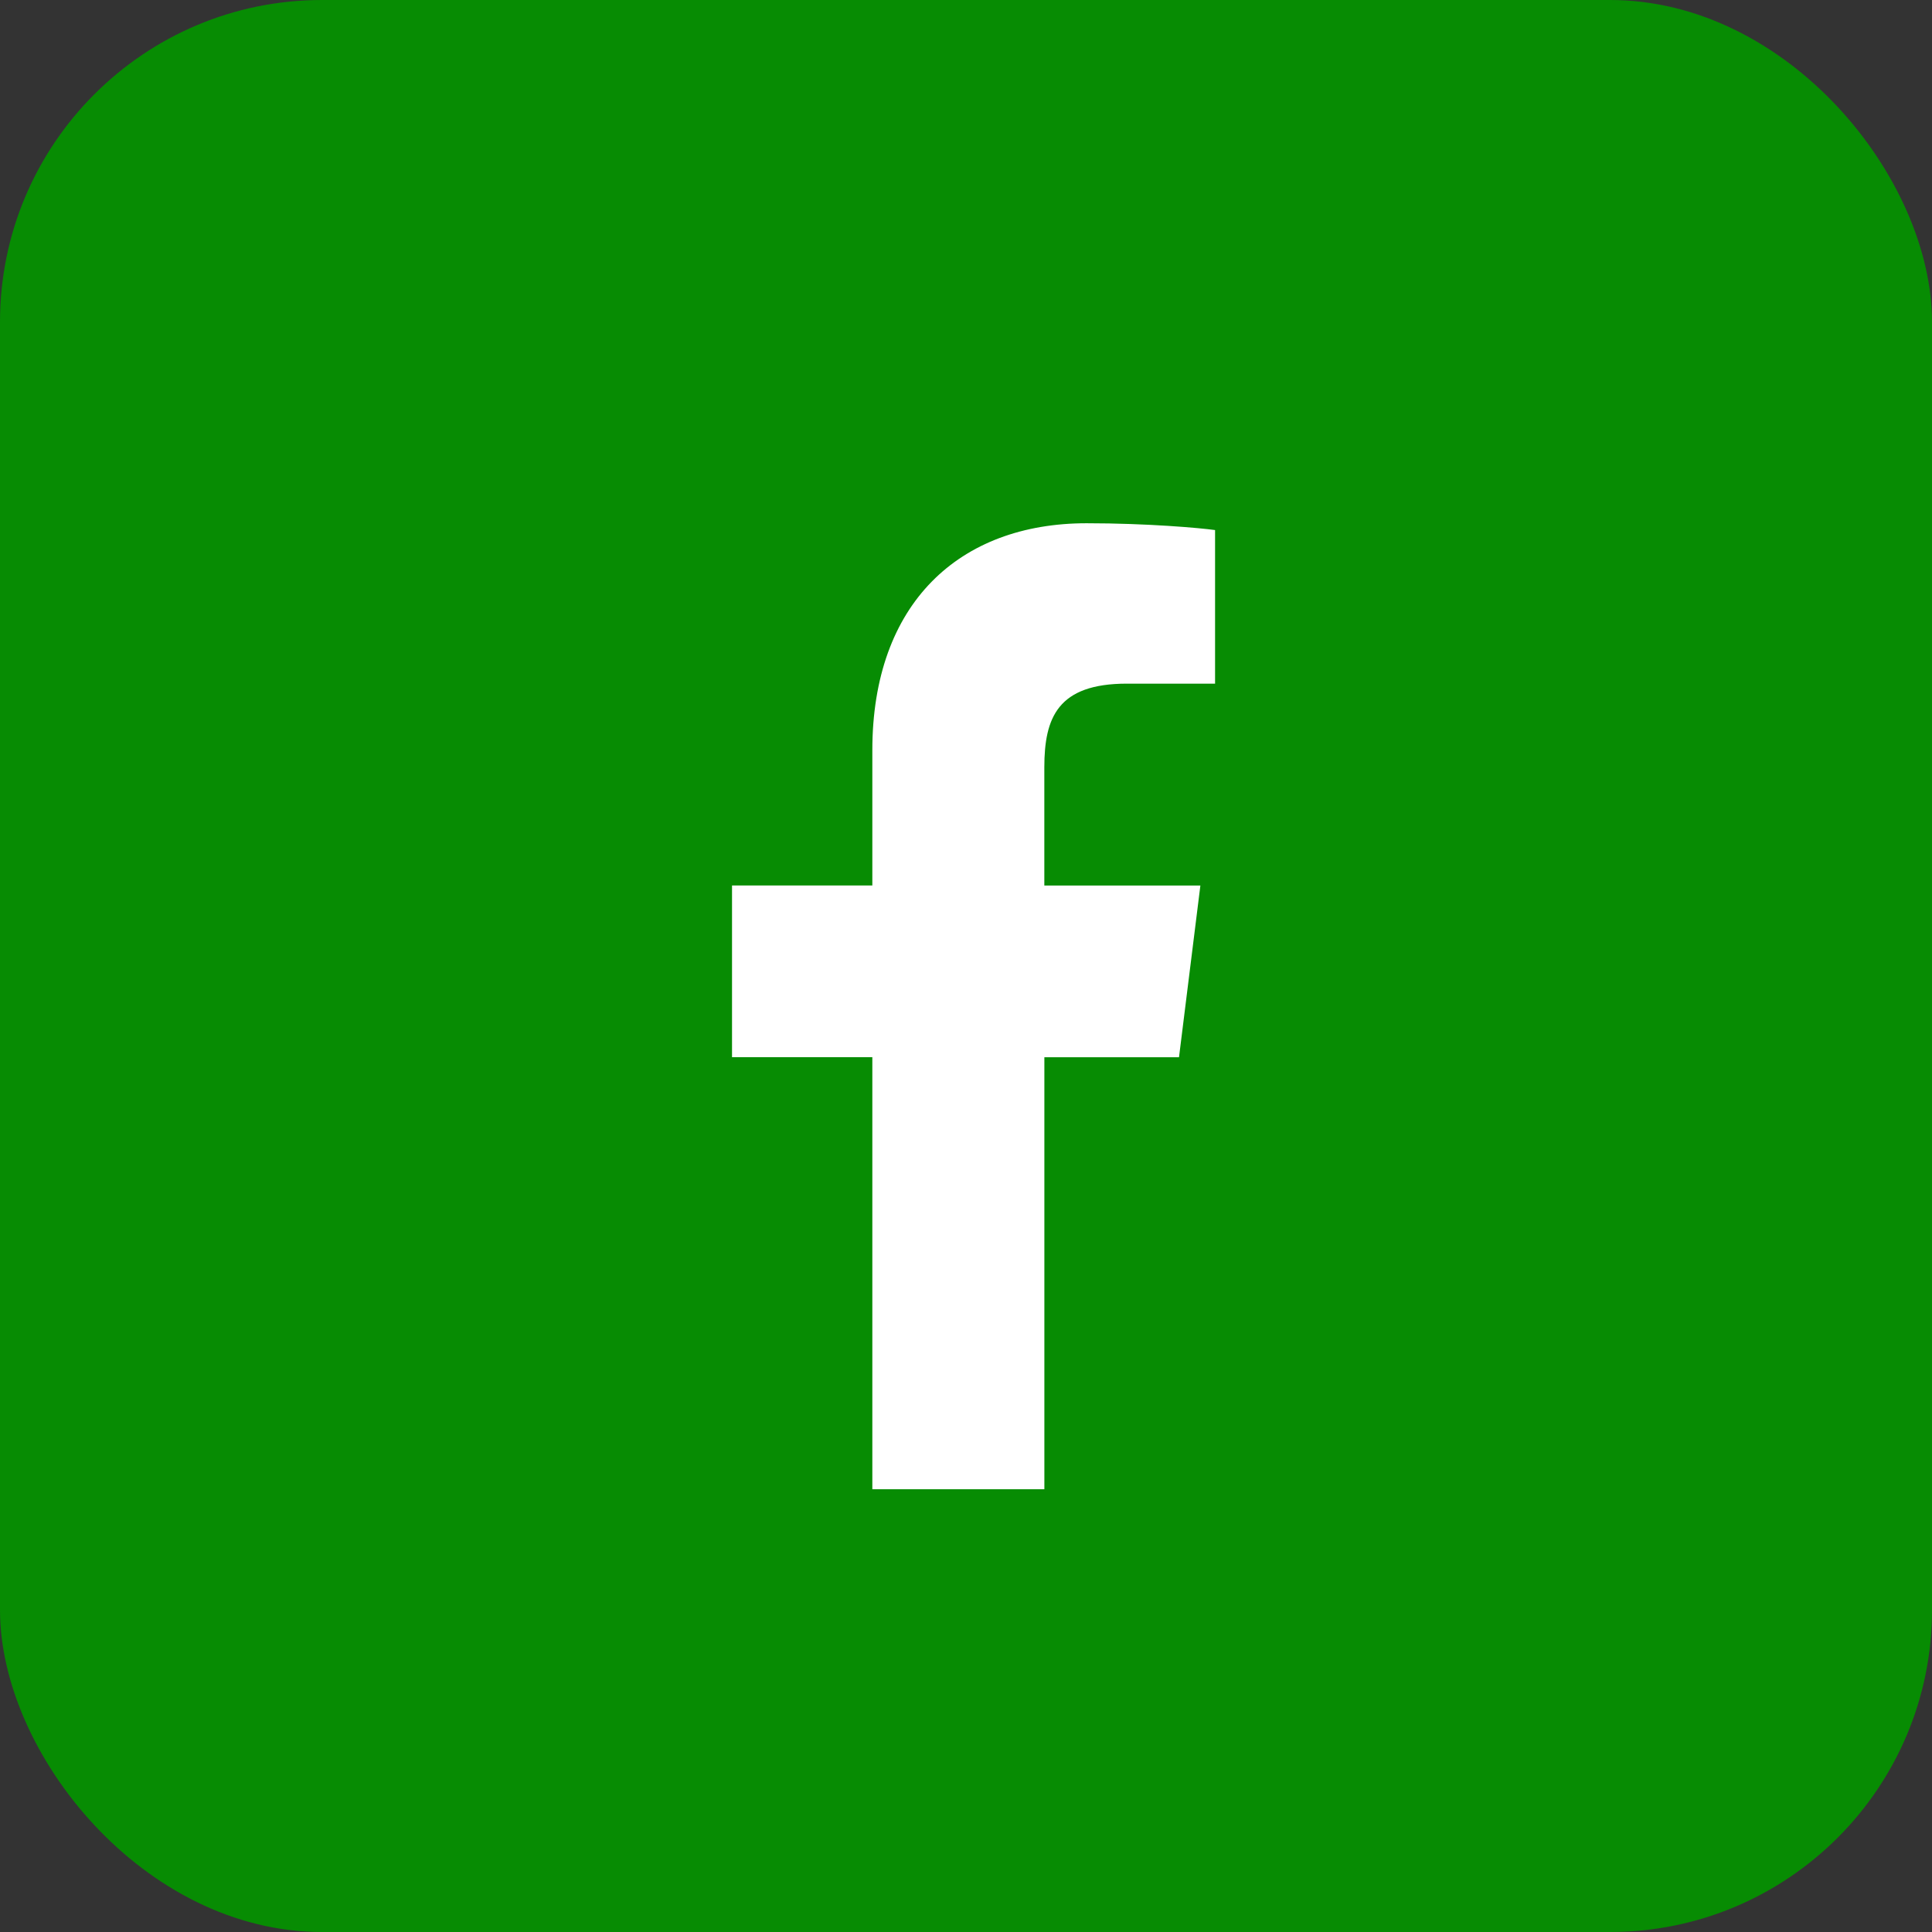
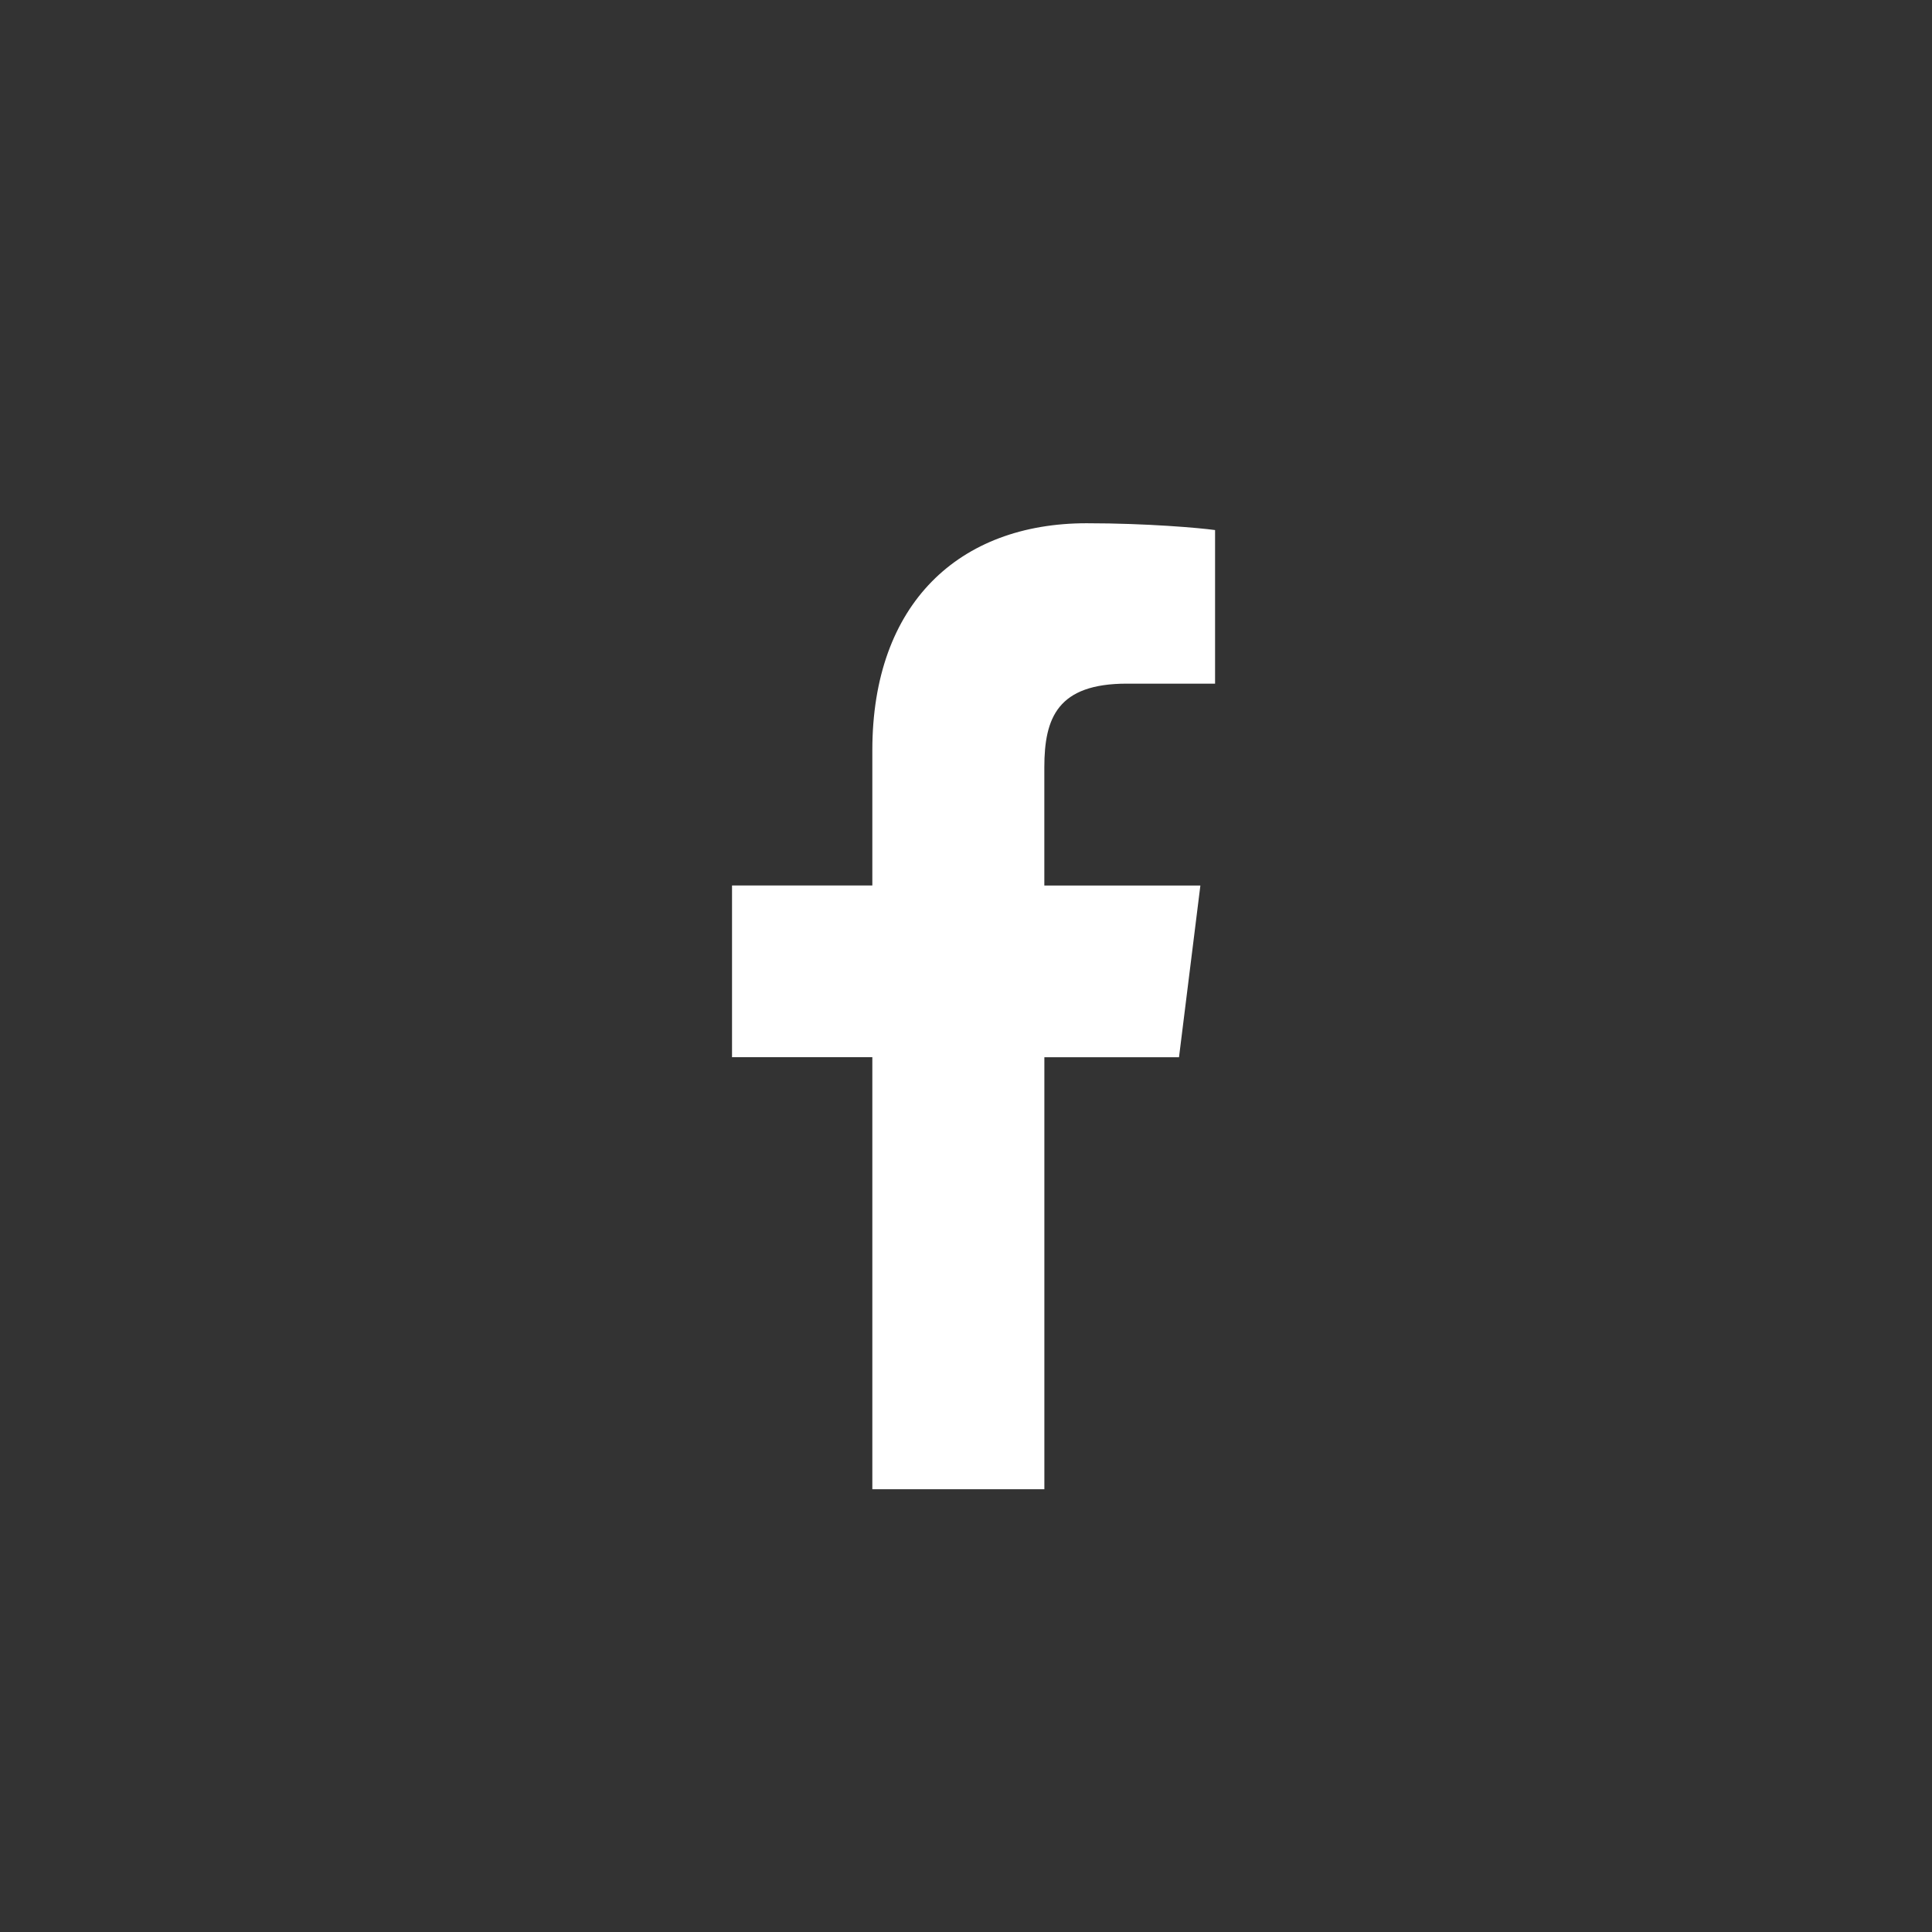
<svg xmlns="http://www.w3.org/2000/svg" width="48" height="48" viewBox="0 0 48 48" fill="none">
  <rect x="0" y="0" width="48" height="48" fill="#333333" stroke="none" />
-   <rect width="48" height="48" rx="8" fill="#078C03" />
  <path d="M27.997 16.985H30.188V13.169C29.81 13.117 28.51 13 26.996 13C23.837 13 21.673 14.987 21.673 18.639V22H18.187V26.266H21.673V37H25.947V26.267H29.292L29.823 22.001H25.946V19.062C25.947 17.829 26.279 16.985 27.997 16.985Z" fill="white" />
</svg>